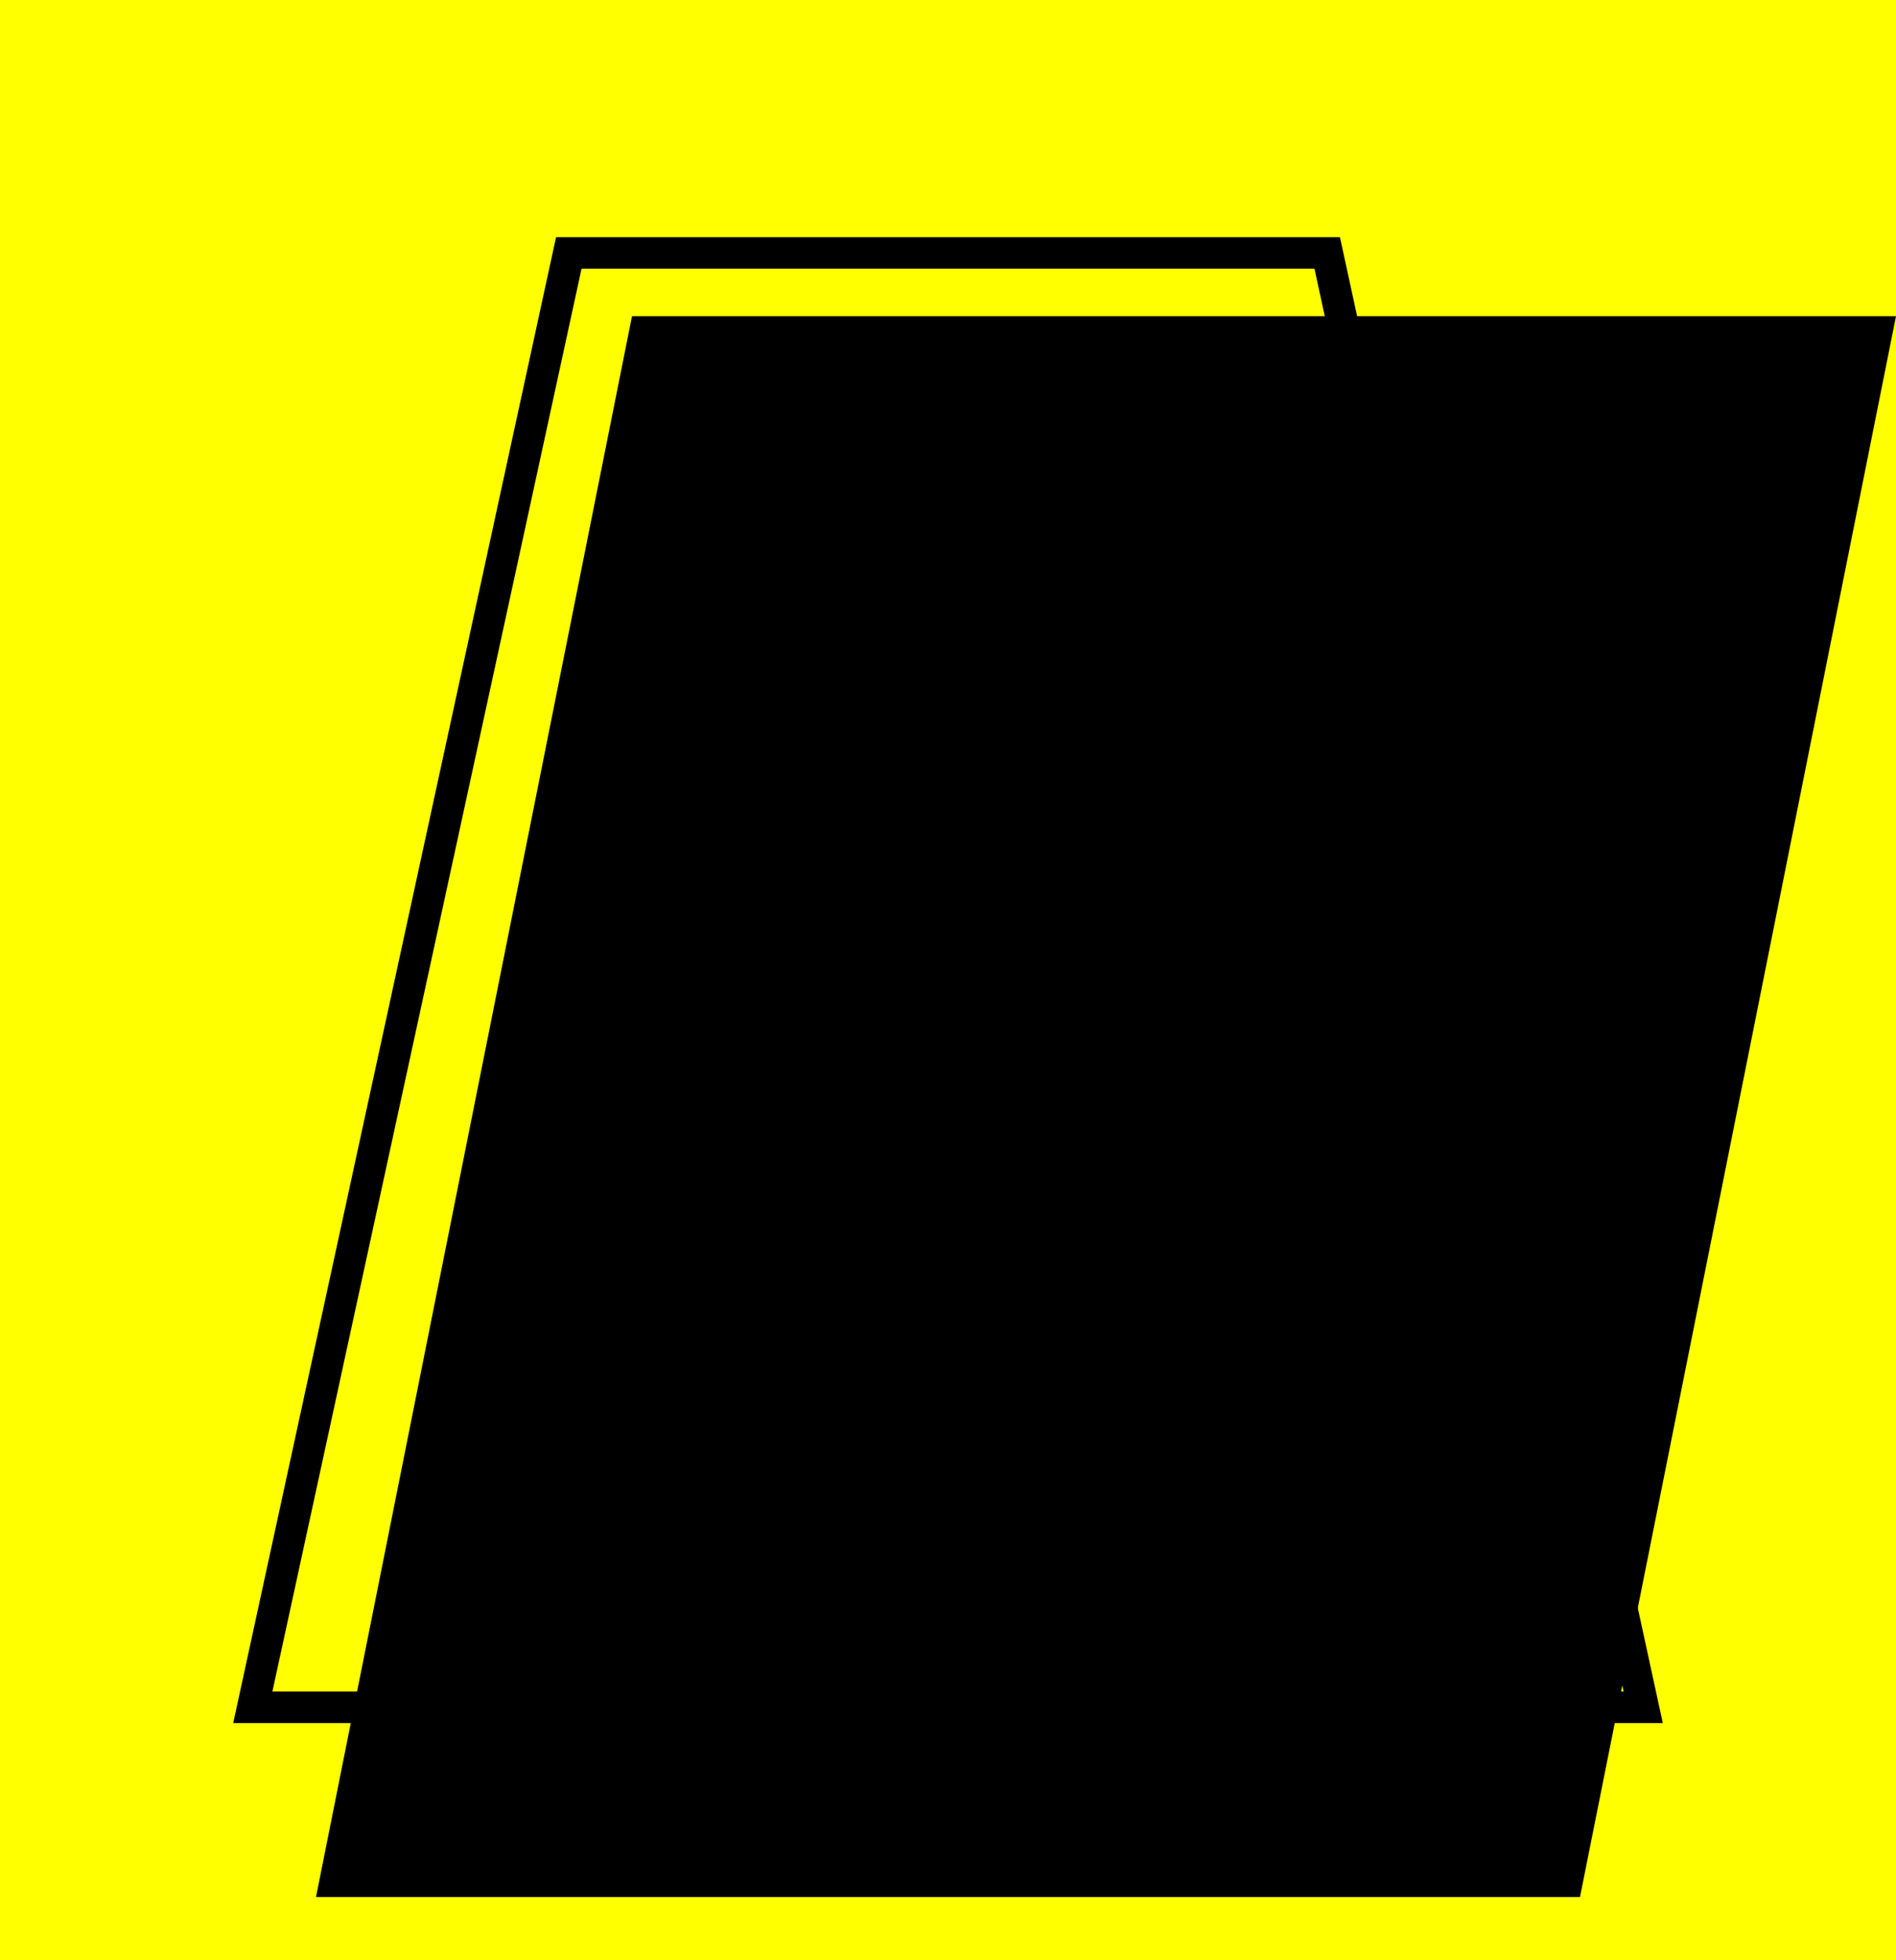
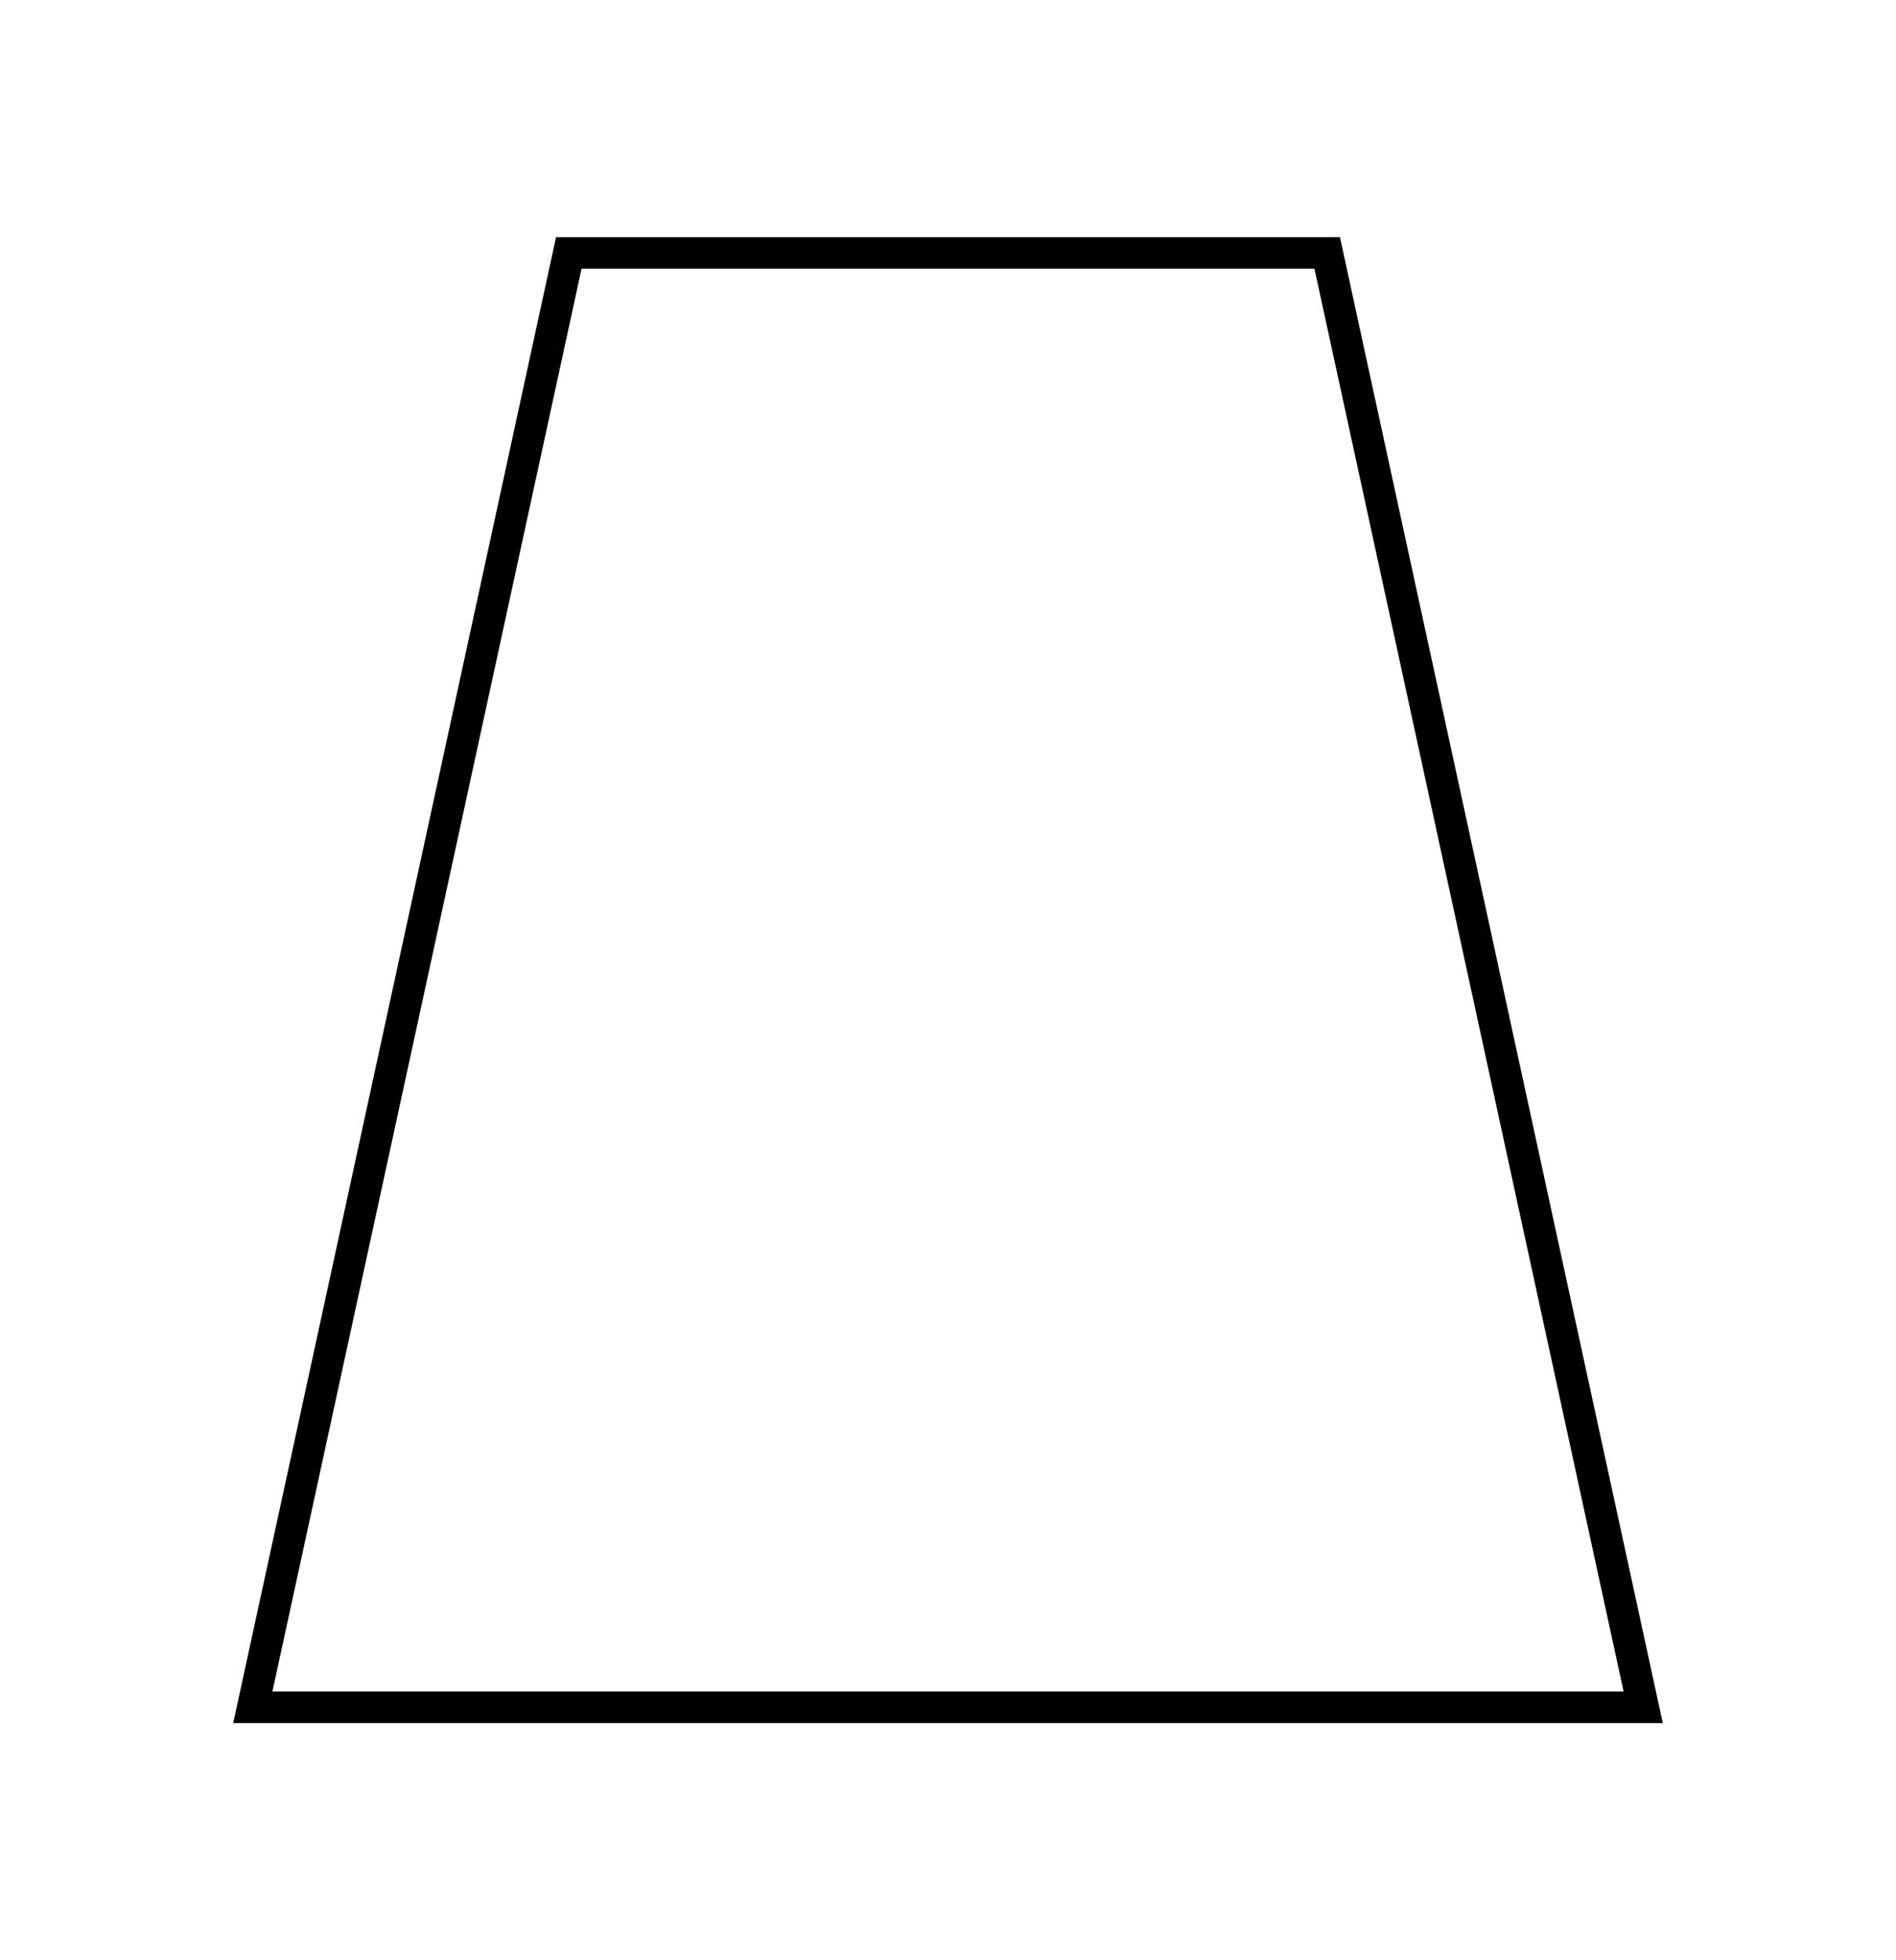
<svg width="100%" height="100%" viewBox="0 0 300 310">
  <title>Basic textflow</title>
-   <rect x="0" y="0" width="100%" height="100%" fill="yellow" />
  <flow font-size="16">
    <flowRegion>
-       <path d="M100,50L50,300L250,300L300,50z" />
-     </flowRegion>
+       </flowRegion>
    <flowDiv>
      <flowPara>Tomorrow, and tomorrow, and tomorrow; creeps in this 
       petty pace from day to day, until the last syllable of recorded time. 
       And all our yesterdays have lighted fools the way to dusty death.
     </flowPara>
    </flowDiv>
  </flow>
  <path d="M90,40L40,270L260,270L210,40z" fill="none" stroke="black" stroke-width="5" />
</svg>